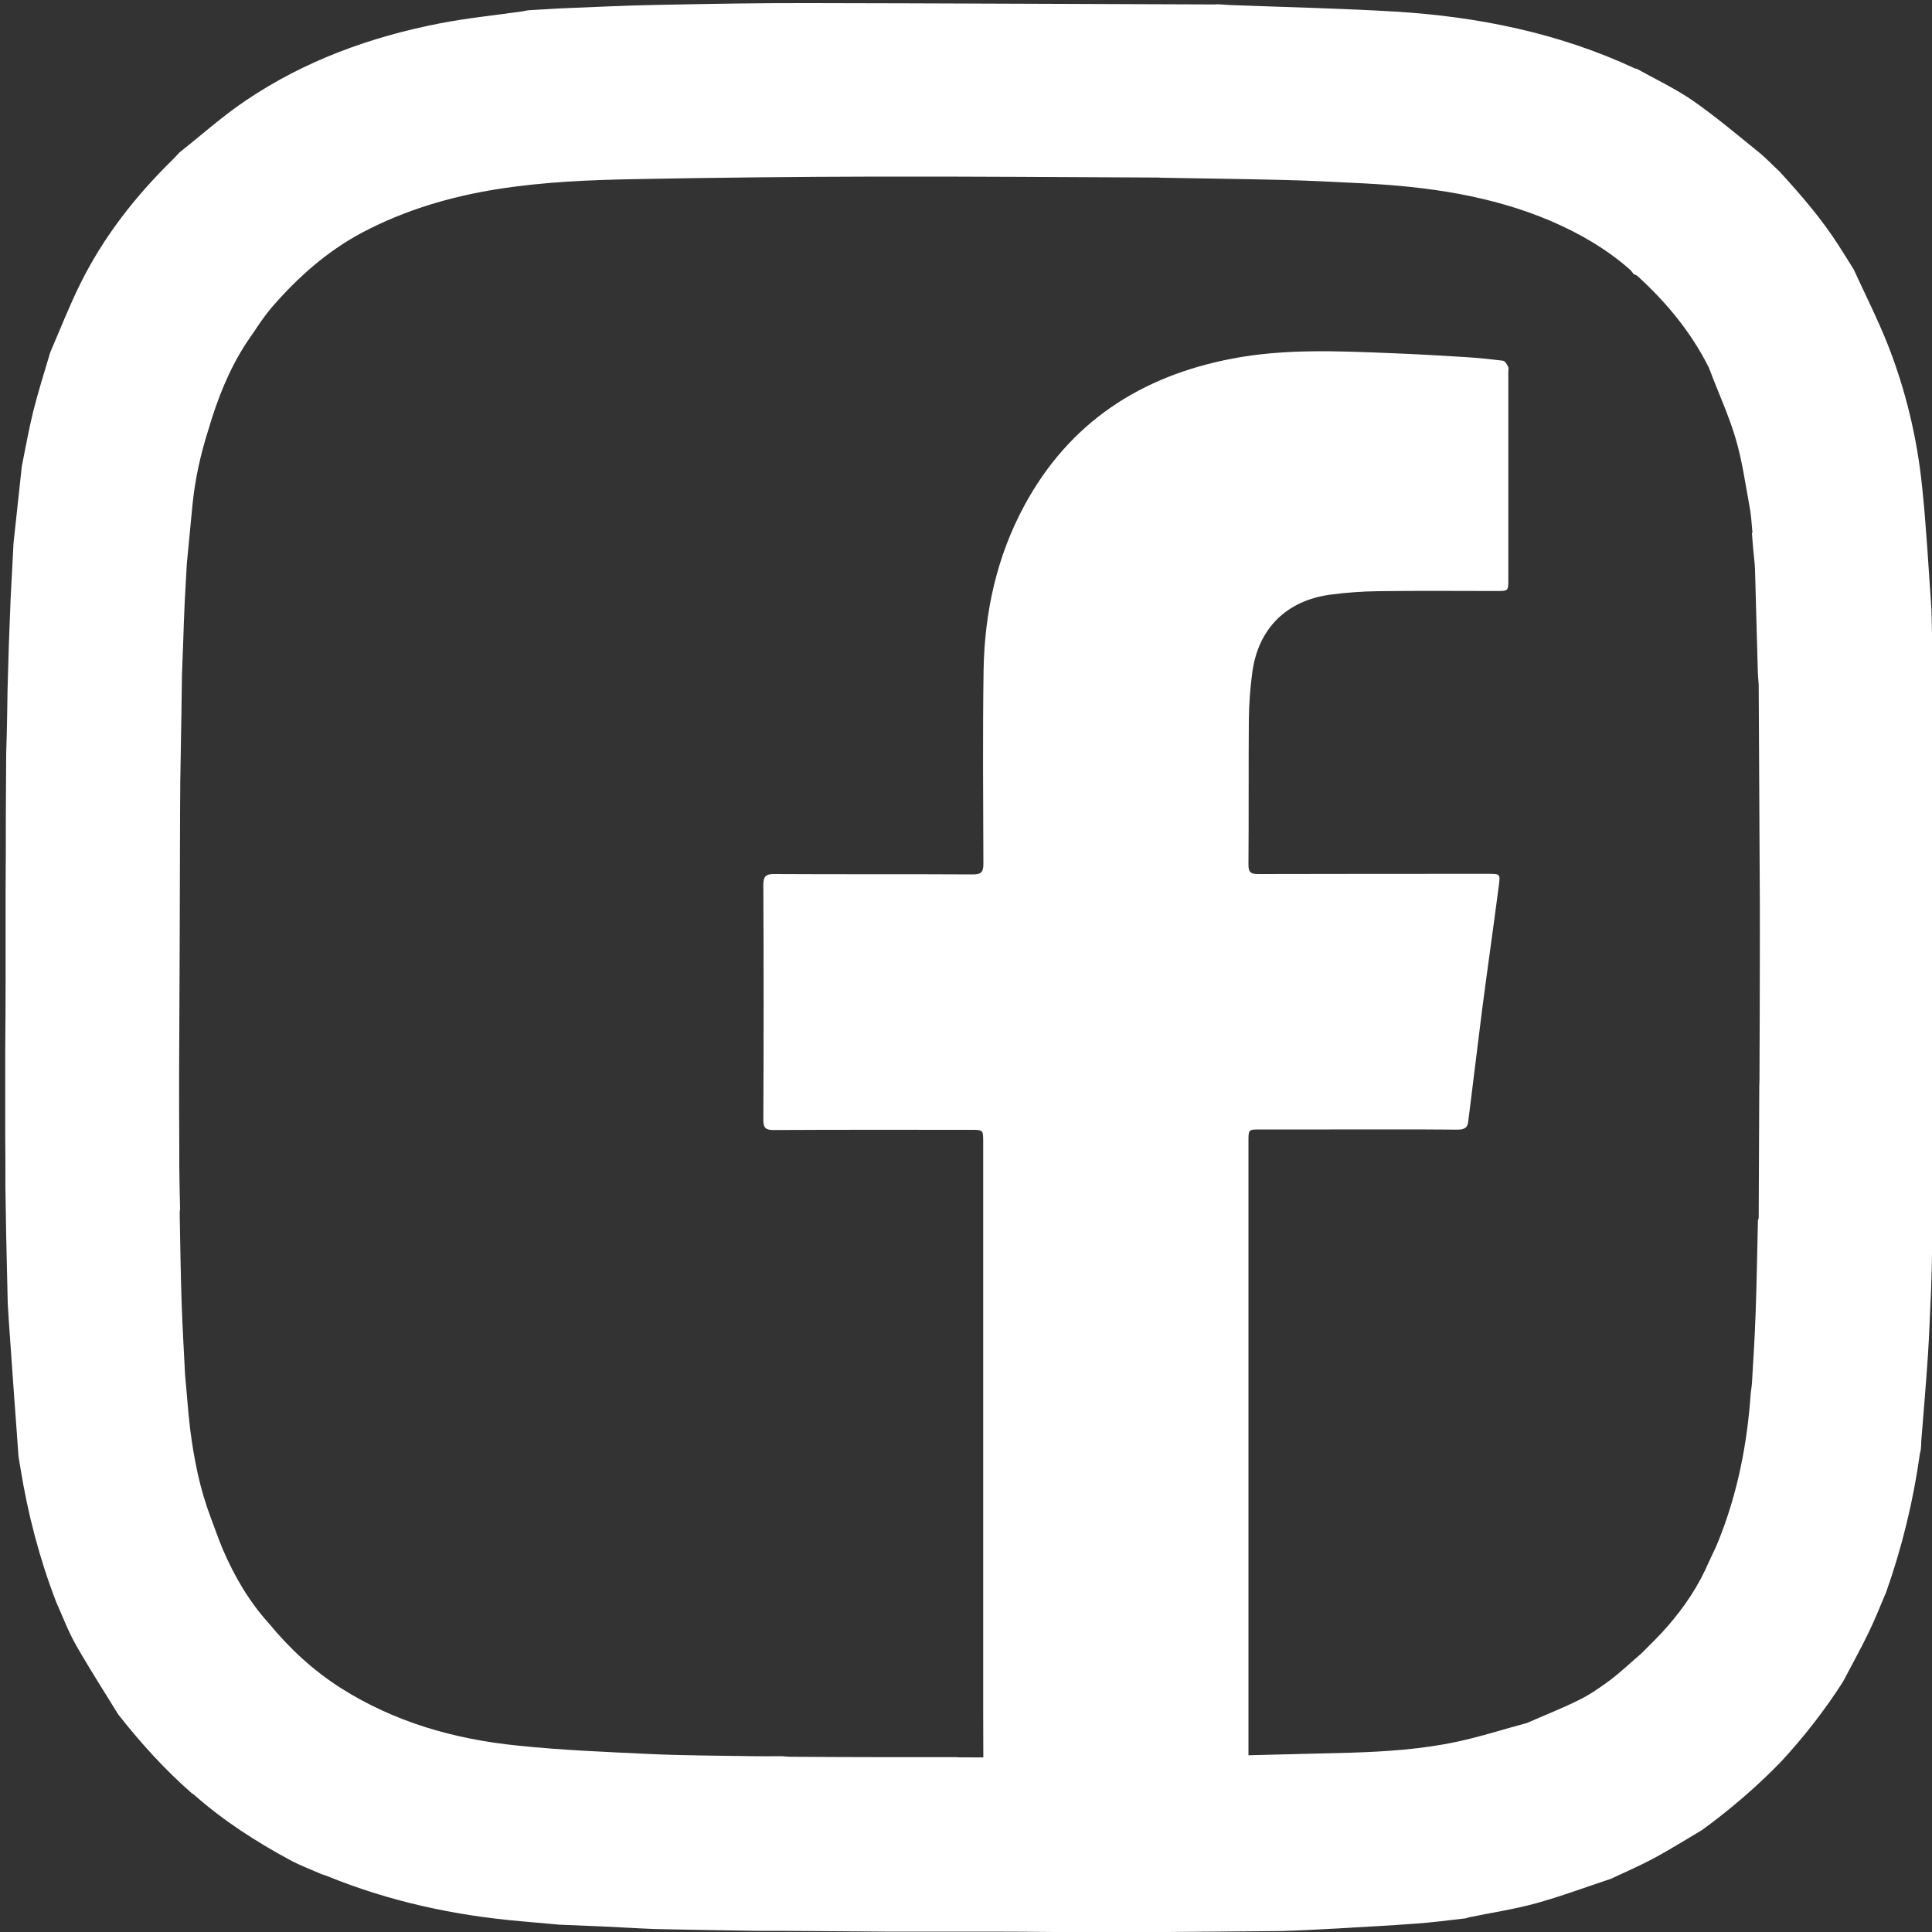
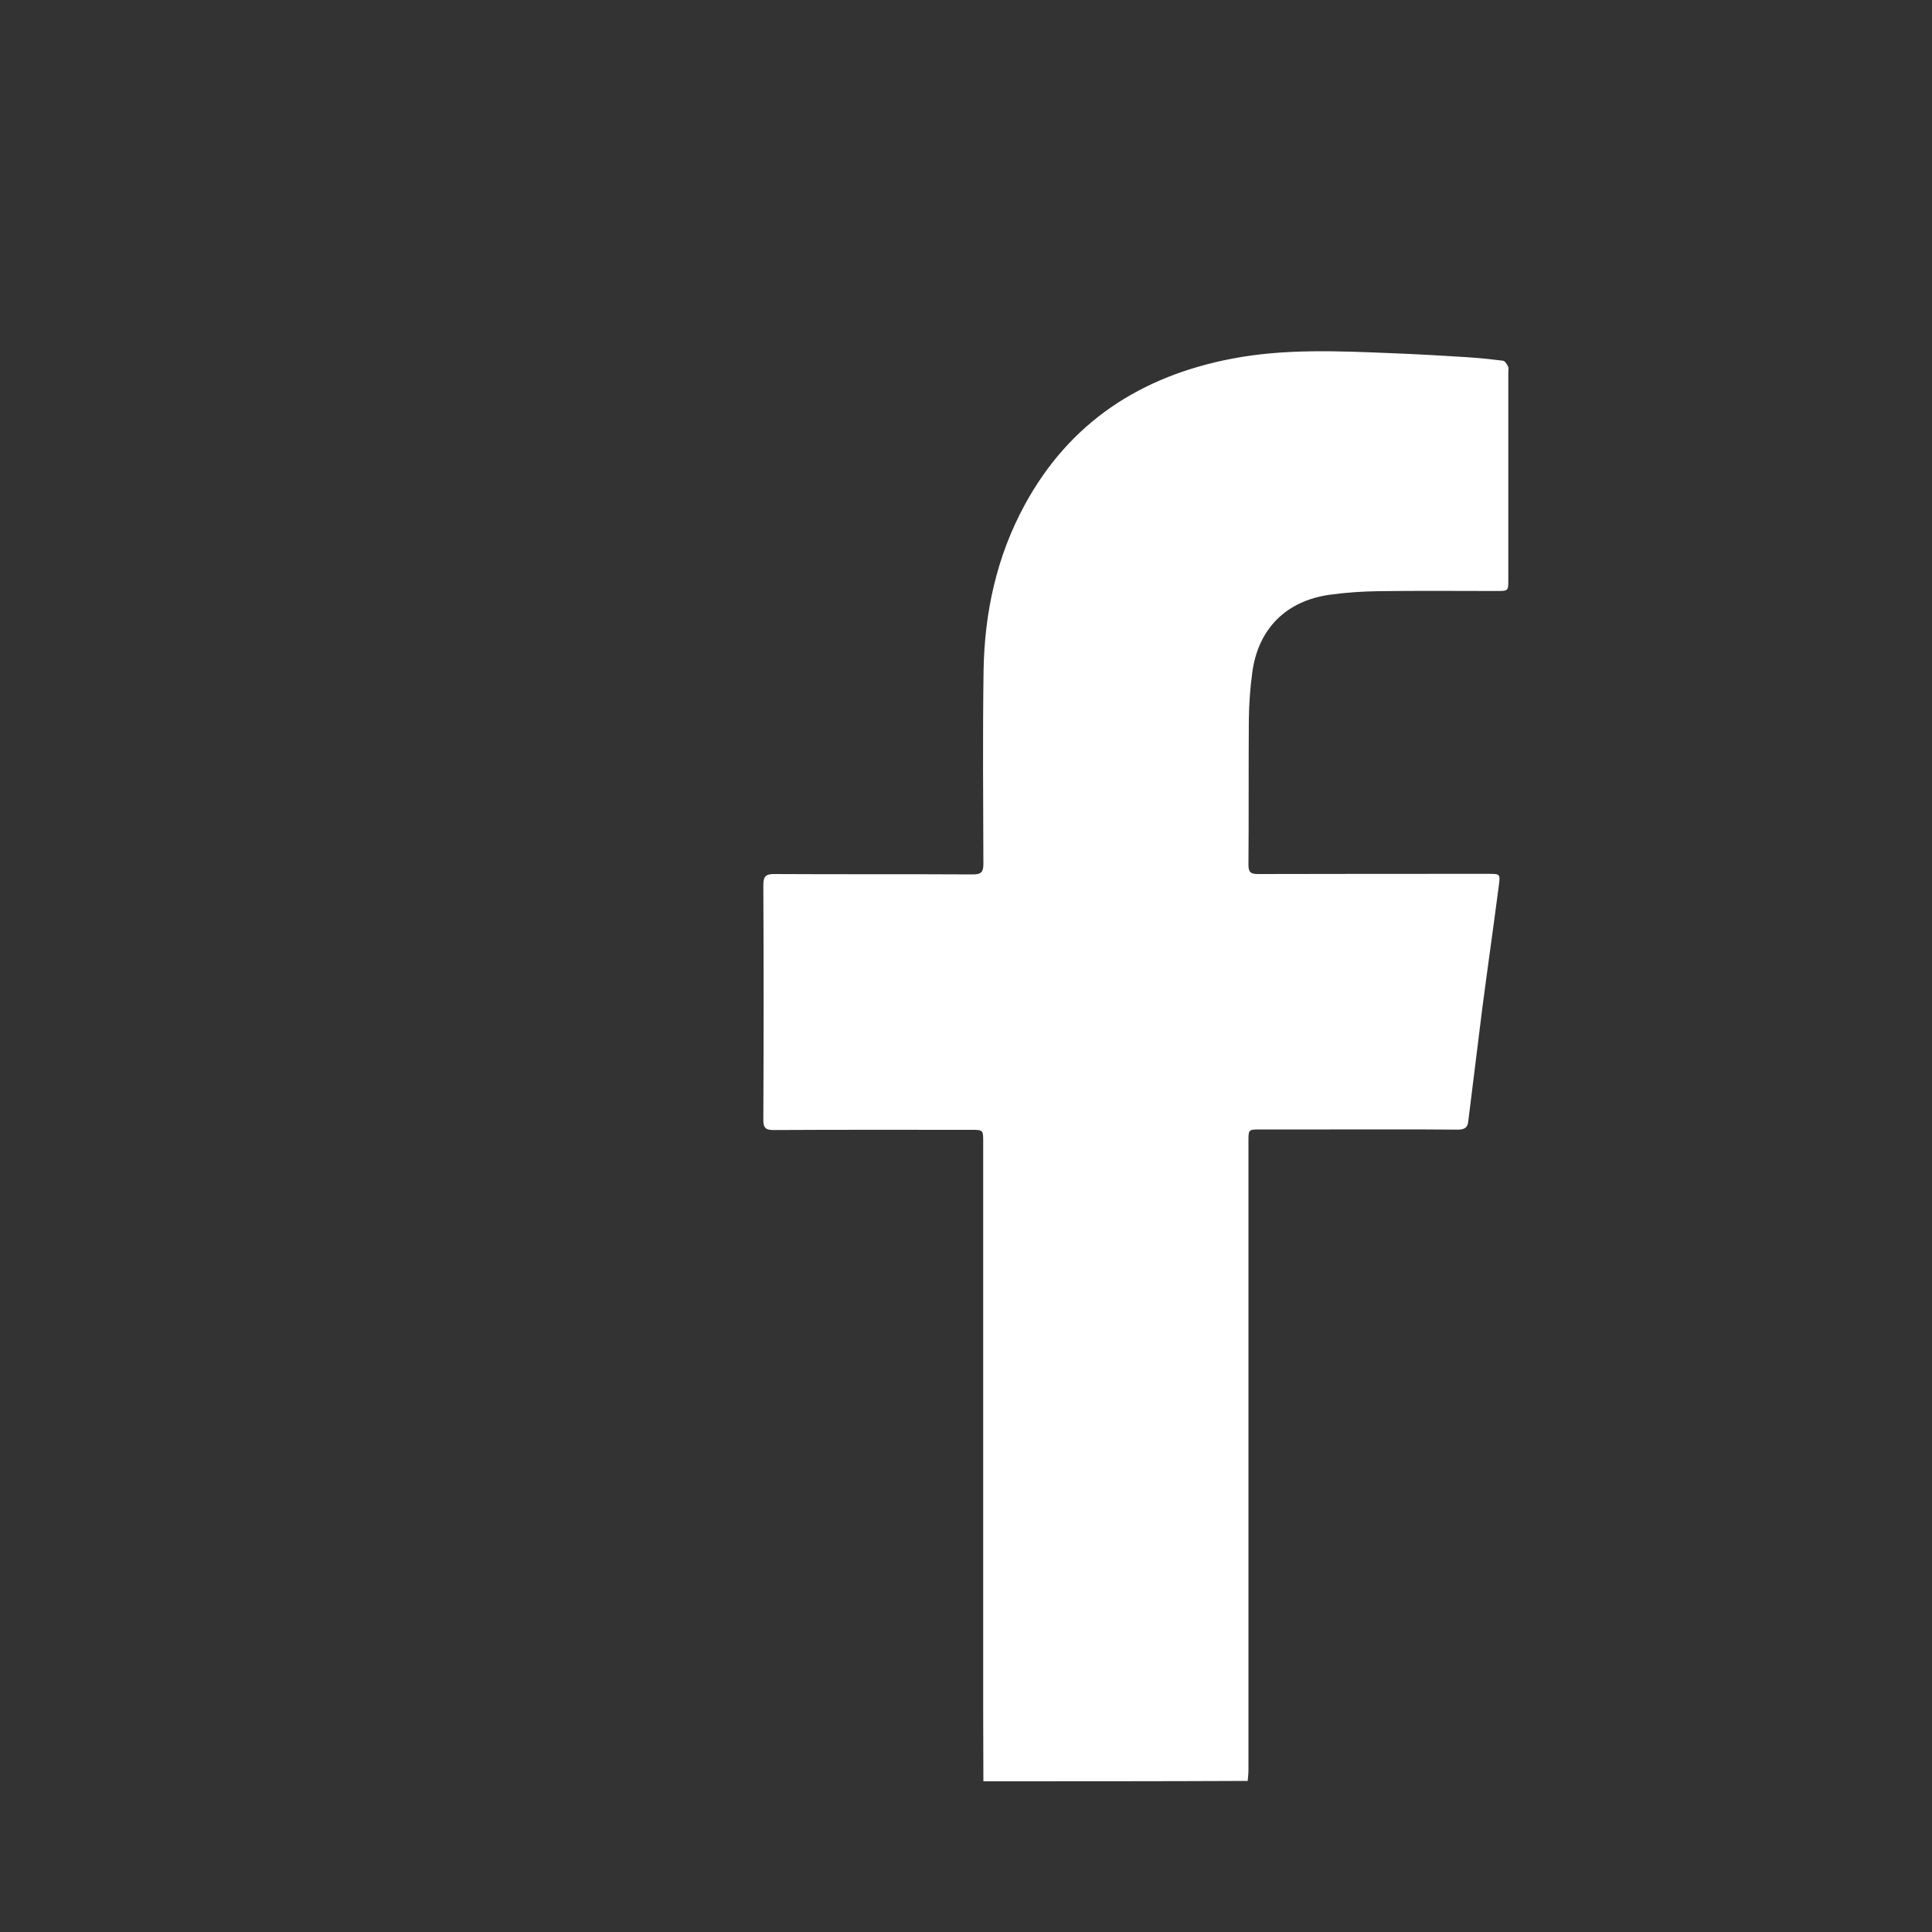
<svg xmlns="http://www.w3.org/2000/svg" version="1.1" id="Ebene_1" x="0px" y="0px" viewBox="0 0 100 100" style="enable-background:new 0 0 100 100;" xml:space="preserve">
  <rect x="0" y="0" width="100" height="100" fill="#333333" stroke="none" />
  <style type="text/css">
	.st0{fill:#FFFFFF;}
</style>
  <g>
-     <path class="st0" d="M0.37,37.03c0.01-0.44,0.01-0.87,0.02-1.31c0.02-0.8,0.05-1.6,0.07-2.4c0.03-0.78,0.06-1.56,0.09-2.33   c0.05-0.96,0.1-1.92,0.15-2.88c0.14-1.33,0.29-2.65,0.43-3.98c0.19-0.95,0.36-1.9,0.59-2.84c0.26-1.03,0.58-2.04,0.88-3.05   c0.51-1.18,0.98-2.39,1.55-3.54c1.2-2.43,2.85-4.54,4.79-6.44c0.12-0.12,0.24-0.25,0.35-0.37c1.15-0.91,2.24-1.89,3.45-2.7   c3.04-2.05,6.43-3.28,10.02-3.98c1.43-0.28,2.89-0.42,4.33-0.63c0.07-0.01,0.13-0.03,0.2-0.04c0.03,0,0.05-0.01,0.08-0.01   c0.5-0.03,0.99-0.06,1.49-0.09c1.77-0.07,3.54-0.16,5.31-0.19c2.61-0.05,5.21-0.1,7.82-0.09c6.96,0.01,13.92,0.05,20.88,0.07   c0.06,0,0.11-0.01,0.17-0.01c0.2,0.01,0.41,0.03,0.61,0.04c2.85,0.11,5.71,0.17,8.56,0.34c4.3,0.26,8.48,1.11,12.41,2.94   c0.03,0.01,0.07,0.02,0.1,0.02c0.98,0.55,2.01,1.03,2.93,1.67c1.16,0.81,2.25,1.73,3.35,2.62c0.39,0.31,0.73,0.68,1.1,1.02   c1.12,1.22,2.2,2.47,3.09,3.87c0.26,0.4,0.51,0.81,0.76,1.21c0.59,1.29,1.23,2.55,1.75,3.86c0.94,2.38,1.53,4.86,1.79,7.4   c0.22,2.1,0.33,4.21,0.48,6.32c0.04,1.71,0.09,3.42,0.12,5.13c0.03,1.4,0.04,2.8,0.06,4.21c0,2.56-0.01,5.13-0.01,7.69   c-0.01,0.84-0.02,1.69-0.02,2.53c-0.01,2.18-0.01,4.35-0.01,6.53c-0.01,0.35-0.01,0.71-0.02,1.06c-0.03,2.28-0.06,4.56-0.1,6.84   c-0.01,0.43-0.03,0.86-0.04,1.3c-0.05,1.11-0.09,2.21-0.16,3.32c-0.1,1.5-0.23,3-0.35,4.5c0,0.05,0,0.09,0,0.14   c-0.01,0.08-0.01,0.17-0.02,0.25c-0.02,0.08-0.03,0.15-0.05,0.23c-0.34,2.44-0.92,4.82-1.74,7.14c-0.3,0.7-0.57,1.4-0.9,2.08   c-0.42,0.87-0.89,1.71-1.34,2.57c-0.94,1.47-2.01,2.84-3.19,4.12c-1.26,1.3-2.63,2.48-4.1,3.55c-0.83,0.49-1.64,1-2.49,1.46   c-0.73,0.39-1.49,0.72-2.24,1.07c-1.3,0.43-2.58,0.91-3.89,1.27c-1.13,0.31-2.29,0.48-3.44,0.72c-0.05,0.01-0.11,0.03-0.16,0.05   c-0.88,0.1-1.76,0.22-2.65,0.28c-1.35,0.1-2.71,0.17-4.06,0.25c-0.93,0.05-1.86,0.1-2.79,0.13c-0.35,0.01-0.7,0-1.06,0.01   c-1.63,0.01-3.26,0.03-4.89,0.04C58.49,100,56.55,100,54.61,100c-1.11-0.01-2.21-0.02-3.32-0.02c-1.82,0-3.65,0-5.47,0   c-1.82-0.01-3.64-0.03-5.46-0.04c-0.4,0-0.8,0-1.19,0c-1.71-0.03-3.42-0.05-5.13-0.09c-0.97-0.03-1.94-0.1-2.92-0.14   c-0.72-0.03-1.45-0.06-2.18-0.09c-0.67-0.06-1.34-0.12-2.01-0.18c-3.43-0.3-6.76-1.02-9.96-2.32c-0.1-0.04-0.21-0.08-0.32-0.11   c-0.54-0.24-1.11-0.45-1.63-0.73c-1.76-0.95-3.44-2.03-4.95-3.36c-0.04-0.04-0.09-0.07-0.14-0.1c-1.41-1.23-2.66-2.62-3.81-4.08   c-0.73-1.19-1.49-2.37-2.18-3.58c-0.41-0.72-0.7-1.5-1.04-2.26C2.04,80.66,1.44,78.36,1.06,76c-0.03-0.2-0.07-0.4-0.1-0.6   c-0.17-2.32-0.34-4.64-0.5-6.97c-0.02-0.33-0.04-0.66-0.06-0.99c-0.03-1.17-0.05-2.34-0.08-3.51c-0.01-0.82-0.03-1.64-0.04-2.45   c0-0.96,0-1.93-0.01-2.89c0-1.05,0-2.11,0-3.16c0-0.23,0-0.45,0-0.68c0-0.09,0-0.19,0-0.28c0.01-1.29,0.02-2.58,0.02-3.87   c0-1.47,0-2.95,0-4.42c0-0.05,0-0.09,0-0.14c0-0.62,0.01-1.24,0.01-1.86c0-0.11,0-0.22,0-0.33c0-0.46,0-0.92,0-1.38   c0-0.53,0.01-1.05,0.01-1.58c0-0.62,0.01-1.24,0.01-1.85C0.34,38.36,0.36,37.7,0.37,37.03z M90.7,27.5   c-0.04-0.42-0.06-0.85-0.14-1.26c-0.22-1.18-0.38-2.38-0.72-3.53c-0.35-1.19-0.88-2.34-1.32-3.5c-0.03-0.07-0.05-0.15-0.09-0.22   c-0.91-1.81-2.18-3.34-3.67-4.7c-0.05-0.05-0.14-0.07-0.2-0.1c-0.07-0.09-0.13-0.18-0.21-0.25c-1.22-1.07-2.61-1.87-4.1-2.51   c-3.09-1.31-6.36-1.77-9.68-1.94c-1.44-0.07-2.87-0.15-4.31-0.18c-2.04-0.05-4.09-0.07-6.13-0.11c-0.06,0-0.11-0.01-0.17-0.01   c-4.86-0.02-9.72-0.06-14.58-0.05c-4.13,0.01-8.26,0.05-12.39,0.13c-2.42,0.04-4.84,0.14-7.25,0.52c-2.44,0.39-4.78,1.08-6.98,2.24   c-1.81,0.96-3.32,2.3-4.66,3.84c-0.51,0.59-0.92,1.27-1.37,1.91c-0.89,1.38-1.48,2.88-1.94,4.45c-0.41,1.28-0.7,2.59-0.83,3.93   c-0.1,1.01-0.19,2.01-0.29,3.02c-0.04,0.66-0.07,1.33-0.11,1.99c-0.03,0.71-0.06,1.42-0.08,2.13c-0.02,0.53-0.04,1.05-0.06,1.58   c-0.01,0.69-0.02,1.37-0.03,2.06c-0.02,1.19-0.04,2.38-0.06,3.56c0,0.53-0.01,1.06-0.01,1.58c-0.01,2.29-0.01,4.58-0.02,6.86   c-0.01,2.26-0.02,4.52-0.03,6.77c0,1.24,0,2.49,0.01,3.73c0,0.32,0,0.64,0,0.96c0.01,0.72,0.02,1.44,0.04,2.15   c-0.01,0.09-0.02,0.18-0.02,0.27c0.03,1.53,0.05,3.06,0.1,4.59c0.04,1.25,0.12,2.51,0.18,3.76c0.09,0.93,0.15,1.86,0.26,2.79   c0.2,1.56,0.5,3.09,1.06,4.57c0.21,0.55,0.4,1.11,0.63,1.66c0.6,1.4,1.36,2.7,2.39,3.84c1.07,1.3,2.29,2.43,3.7,3.33   c2.8,1.78,5.9,2.66,9.16,2.99c2.29,0.24,4.6,0.33,6.91,0.44c1.77,0.08,3.54,0.08,5.31,0.11c0.49,0.01,0.98,0,1.47,0   c0.15,0.01,0.29,0.03,0.44,0.03c1.66,0.01,3.33,0.02,4.99,0.02c1.19,0,2.37,0,3.56,0c0.07,0,0.14,0.01,0.2,0.01   c2.61,0.01,5.22,0.01,7.84,0.01c0.52,0,1.05-0.02,1.57-0.03c0.39,0,0.79,0,1.18-0.01c0.02,0,0.04,0,0.06,0   c0.27,0,0.55,0.02,0.82,0.01c2.93-0.07,5.85-0.15,8.78-0.22c1.85-0.06,3.7-0.18,5.51-0.57c1.22-0.26,2.42-0.65,3.62-0.97   c0.9-0.4,1.83-0.76,2.71-1.2c0.56-0.28,1.08-0.64,1.58-1.01c0.57-0.43,1.09-0.93,1.63-1.39c0.45-0.46,0.93-0.91,1.35-1.4   c0.89-1.02,1.63-2.13,2.16-3.38c0.02-0.03,0.03-0.06,0.05-0.09c0.01-0.02,0.01-0.04,0.02-0.06c0.13-0.28,0.27-0.55,0.38-0.83   c1.01-2.48,1.52-5.08,1.7-7.74c0.02-0.16,0.05-0.31,0.06-0.47c0.07-1.21,0.15-2.42,0.19-3.63c0.06-1.6,0.08-3.2,0.12-4.8   c0.01-0.05,0.04-0.11,0.04-0.16c0.01-2.26,0.02-4.53,0.03-6.79c0-0.11,0.01-0.23,0.01-0.34c0.01-2.49,0.02-4.97,0.02-7.46   c0-1.13,0-2.26-0.01-3.39c-0.02-3.2-0.03-6.41-0.05-9.61c-0.02-0.28-0.05-0.56-0.05-0.84c-0.05-1.69-0.09-3.39-0.14-5.08   c-0.01-0.38-0.07-0.77-0.1-1.15c-0.02-0.25-0.04-0.51-0.06-0.76c0-0.01,0.01-0.02,0.01-0.02C90.72,27.53,90.71,27.52,90.7,27.5z" />
    <path class="st0" d="M50.9,92.2c0-1.16-0.01-2.33-0.01-3.49c0-9.86,0-19.72,0-29.58c0-0.65,0-0.65-0.63-0.65   c-3.4,0-6.81-0.01-10.21,0.01c-0.4,0-0.54-0.09-0.54-0.52c0.02-4.05,0.02-8.11,0-12.16c0-0.43,0.11-0.57,0.55-0.57   c3.43,0.02,6.87,0,10.3,0.02c0.42,0,0.54-0.12,0.54-0.54c-0.01-3.34-0.04-6.69,0.01-10.03c0.05-3,0.68-5.89,2.12-8.54   c2.33-4.3,6.03-6.69,10.76-7.59c2.73-0.52,5.48-0.39,8.22-0.28c1.27,0.05,2.53,0.12,3.8,0.2c0.66,0.04,1.32,0.11,1.98,0.19   c0.11,0.01,0.21,0.19,0.27,0.31c0.04,0.07,0.01,0.18,0.01,0.27c0,3.58,0,7.17,0,10.75c0,0.59,0,0.59-0.61,0.59   c-2.04,0-4.08-0.02-6.13,0.01c-0.83,0.01-1.66,0.07-2.48,0.18c-2.27,0.31-3.72,1.75-4.03,4.01c-0.11,0.81-0.17,1.62-0.18,2.44   c-0.02,2.51,0,5.02-0.02,7.53c0,0.38,0.11,0.48,0.49,0.48c3.98-0.01,7.96-0.01,11.93-0.01c0.6,0,0.62,0,0.54,0.6   c-0.28,2.15-0.59,4.31-0.87,6.46c-0.23,1.8-0.44,3.6-0.67,5.4c-0.01,0.1-0.03,0.21-0.04,0.31c-0.02,0.36-0.19,0.47-0.55,0.47   c-2.19-0.02-4.39-0.01-6.58-0.01c-1.21,0-2.42,0-3.63,0c-0.62,0-0.62,0-0.62,0.61c0,7.64,0,15.28,0,22.91c0,3.21,0,6.41,0,9.62   c0,0.19-0.02,0.39-0.04,0.58C60.04,92.2,55.47,92.2,50.9,92.2z" />
  </g>
</svg>